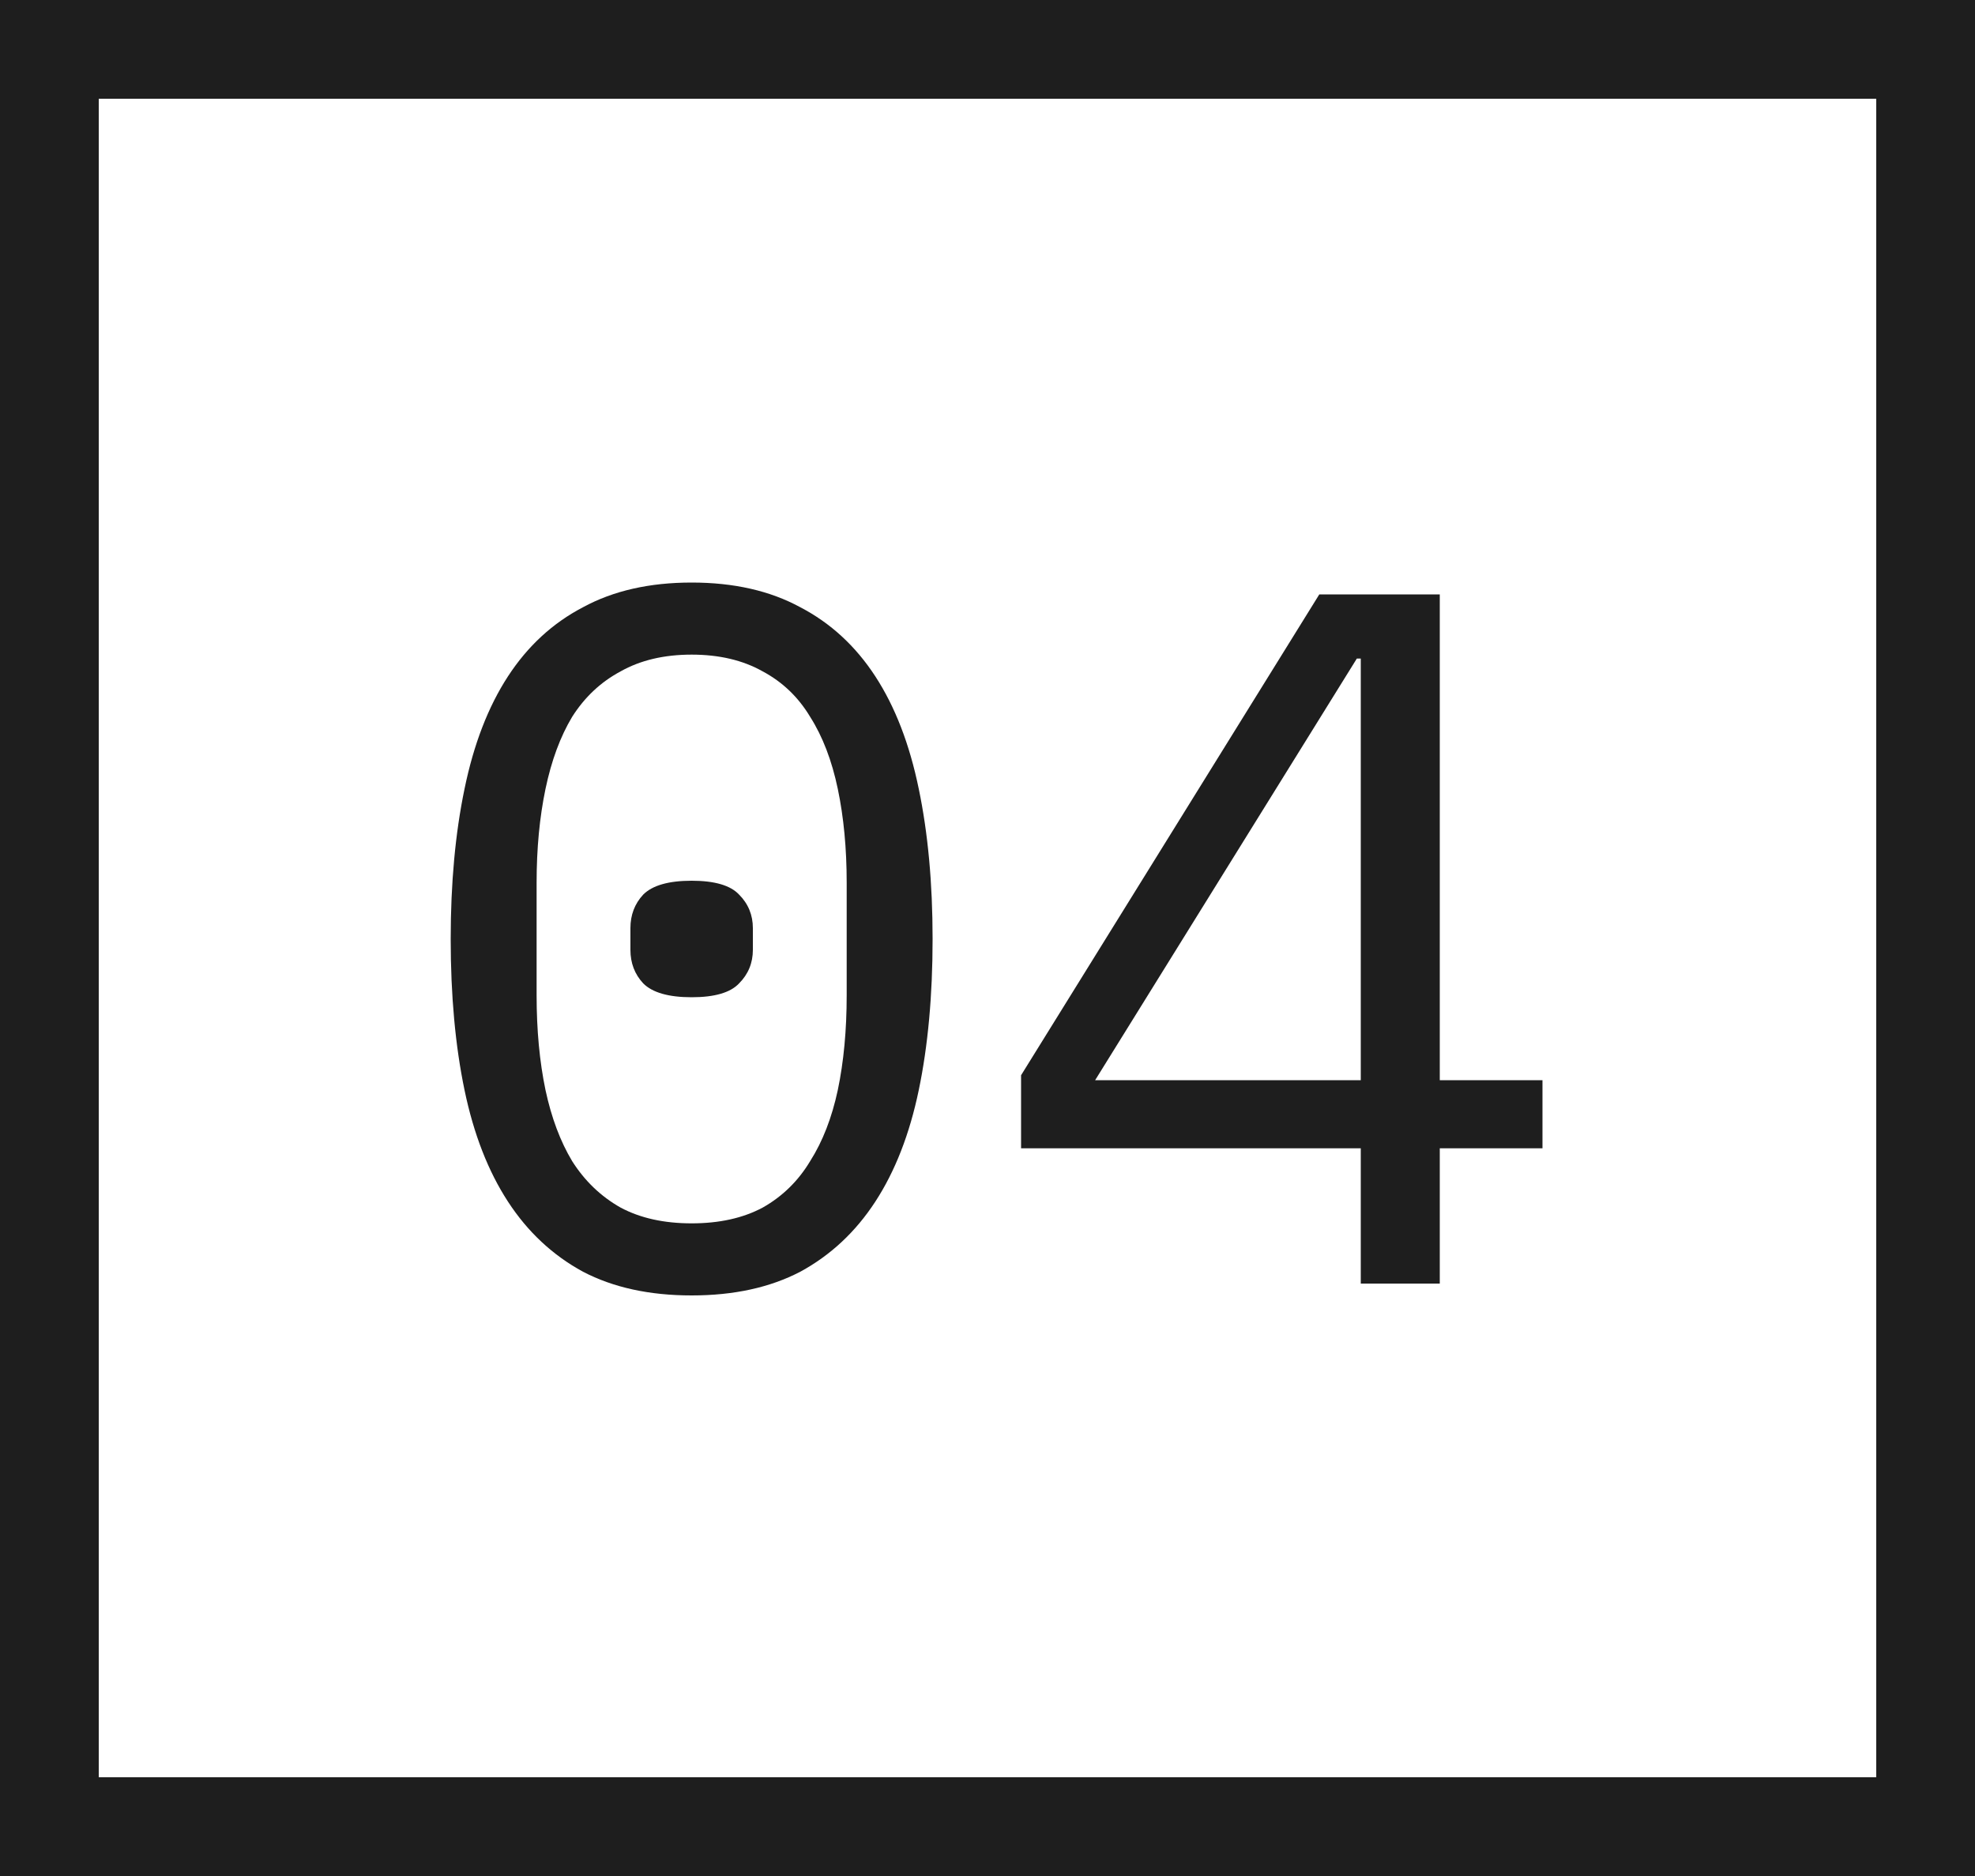
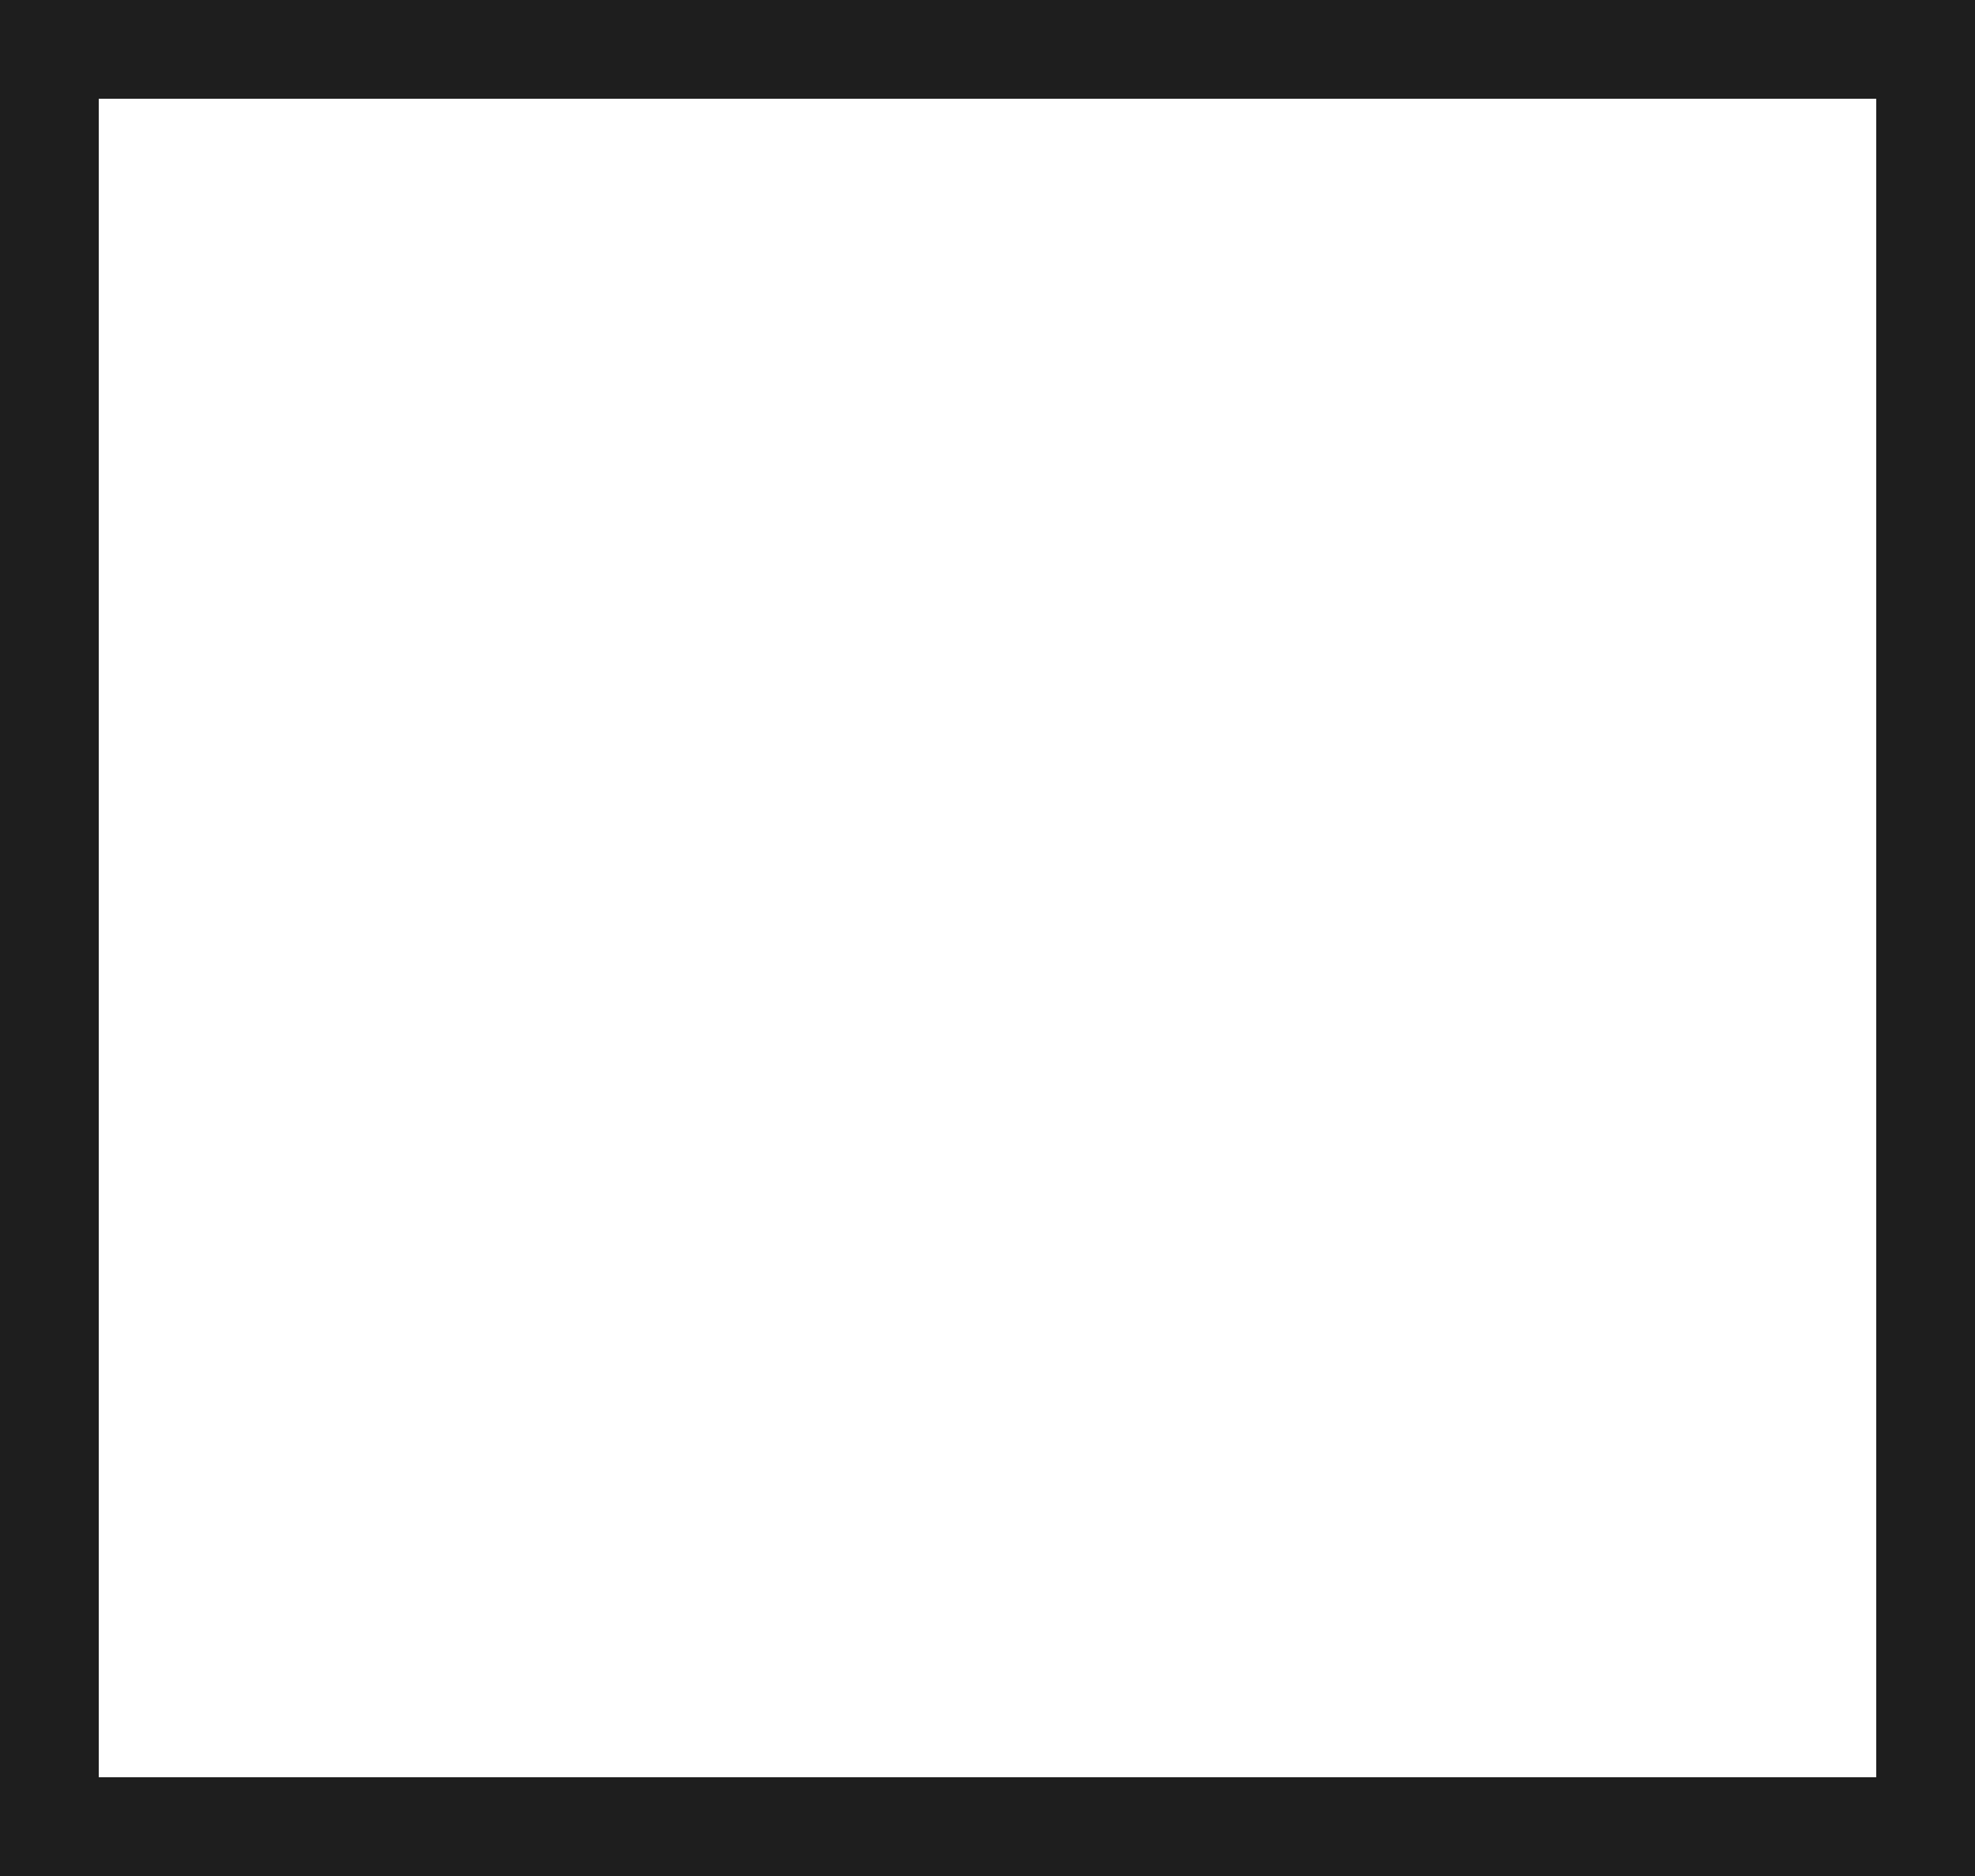
<svg xmlns="http://www.w3.org/2000/svg" width="20" height="19" viewBox="0 0 20 19" fill="none">
  <rect x="0.5" y="0.5" width="19" height="18" stroke="#1E1E1E" />
-   <path d="M7.004 13.12C6.577 13.12 6.211 13.04 5.904 12.88C5.597 12.713 5.344 12.477 5.144 12.17C4.944 11.863 4.797 11.487 4.704 11.04C4.611 10.593 4.564 10.083 4.564 9.51C4.564 8.943 4.611 8.437 4.704 7.99C4.797 7.537 4.944 7.157 5.144 6.85C5.344 6.543 5.597 6.31 5.904 6.15C6.211 5.983 6.577 5.9 7.004 5.9C7.431 5.9 7.797 5.983 8.104 6.15C8.411 6.31 8.664 6.543 8.864 6.85C9.064 7.157 9.211 7.537 9.304 7.99C9.397 8.437 9.444 8.943 9.444 9.51C9.444 10.083 9.397 10.593 9.304 11.04C9.211 11.487 9.064 11.863 8.864 12.17C8.664 12.477 8.411 12.713 8.104 12.88C7.797 13.04 7.431 13.12 7.004 13.12ZM7.004 12.39C7.284 12.39 7.524 12.337 7.724 12.23C7.924 12.117 8.084 11.96 8.204 11.76C8.331 11.56 8.424 11.32 8.484 11.04C8.544 10.753 8.574 10.433 8.574 10.08V8.94C8.574 8.593 8.544 8.277 8.484 7.99C8.424 7.703 8.331 7.46 8.204 7.26C8.084 7.06 7.924 6.907 7.724 6.8C7.524 6.687 7.284 6.63 7.004 6.63C6.724 6.63 6.484 6.687 6.284 6.8C6.084 6.907 5.921 7.06 5.794 7.26C5.674 7.46 5.584 7.703 5.524 7.99C5.464 8.277 5.434 8.593 5.434 8.94V10.08C5.434 10.433 5.464 10.753 5.524 11.04C5.584 11.32 5.674 11.56 5.794 11.76C5.921 11.96 6.084 12.117 6.284 12.23C6.484 12.337 6.724 12.39 7.004 12.39ZM7.004 10.1C6.771 10.1 6.607 10.053 6.514 9.96C6.427 9.867 6.384 9.753 6.384 9.62V9.4C6.384 9.267 6.427 9.153 6.514 9.06C6.607 8.967 6.771 8.92 7.004 8.92C7.237 8.92 7.397 8.967 7.484 9.06C7.577 9.153 7.624 9.267 7.624 9.4V9.62C7.624 9.753 7.577 9.867 7.484 9.96C7.397 10.053 7.237 10.1 7.004 10.1ZM13.78 13V11.63H10.34V10.89L13.36 6.02H14.58V10.94H15.62V11.63H14.58V13H13.78ZM11.09 10.94H13.78V6.67H13.74L11.09 10.94Z" fill="#1E1E1E" />
</svg>